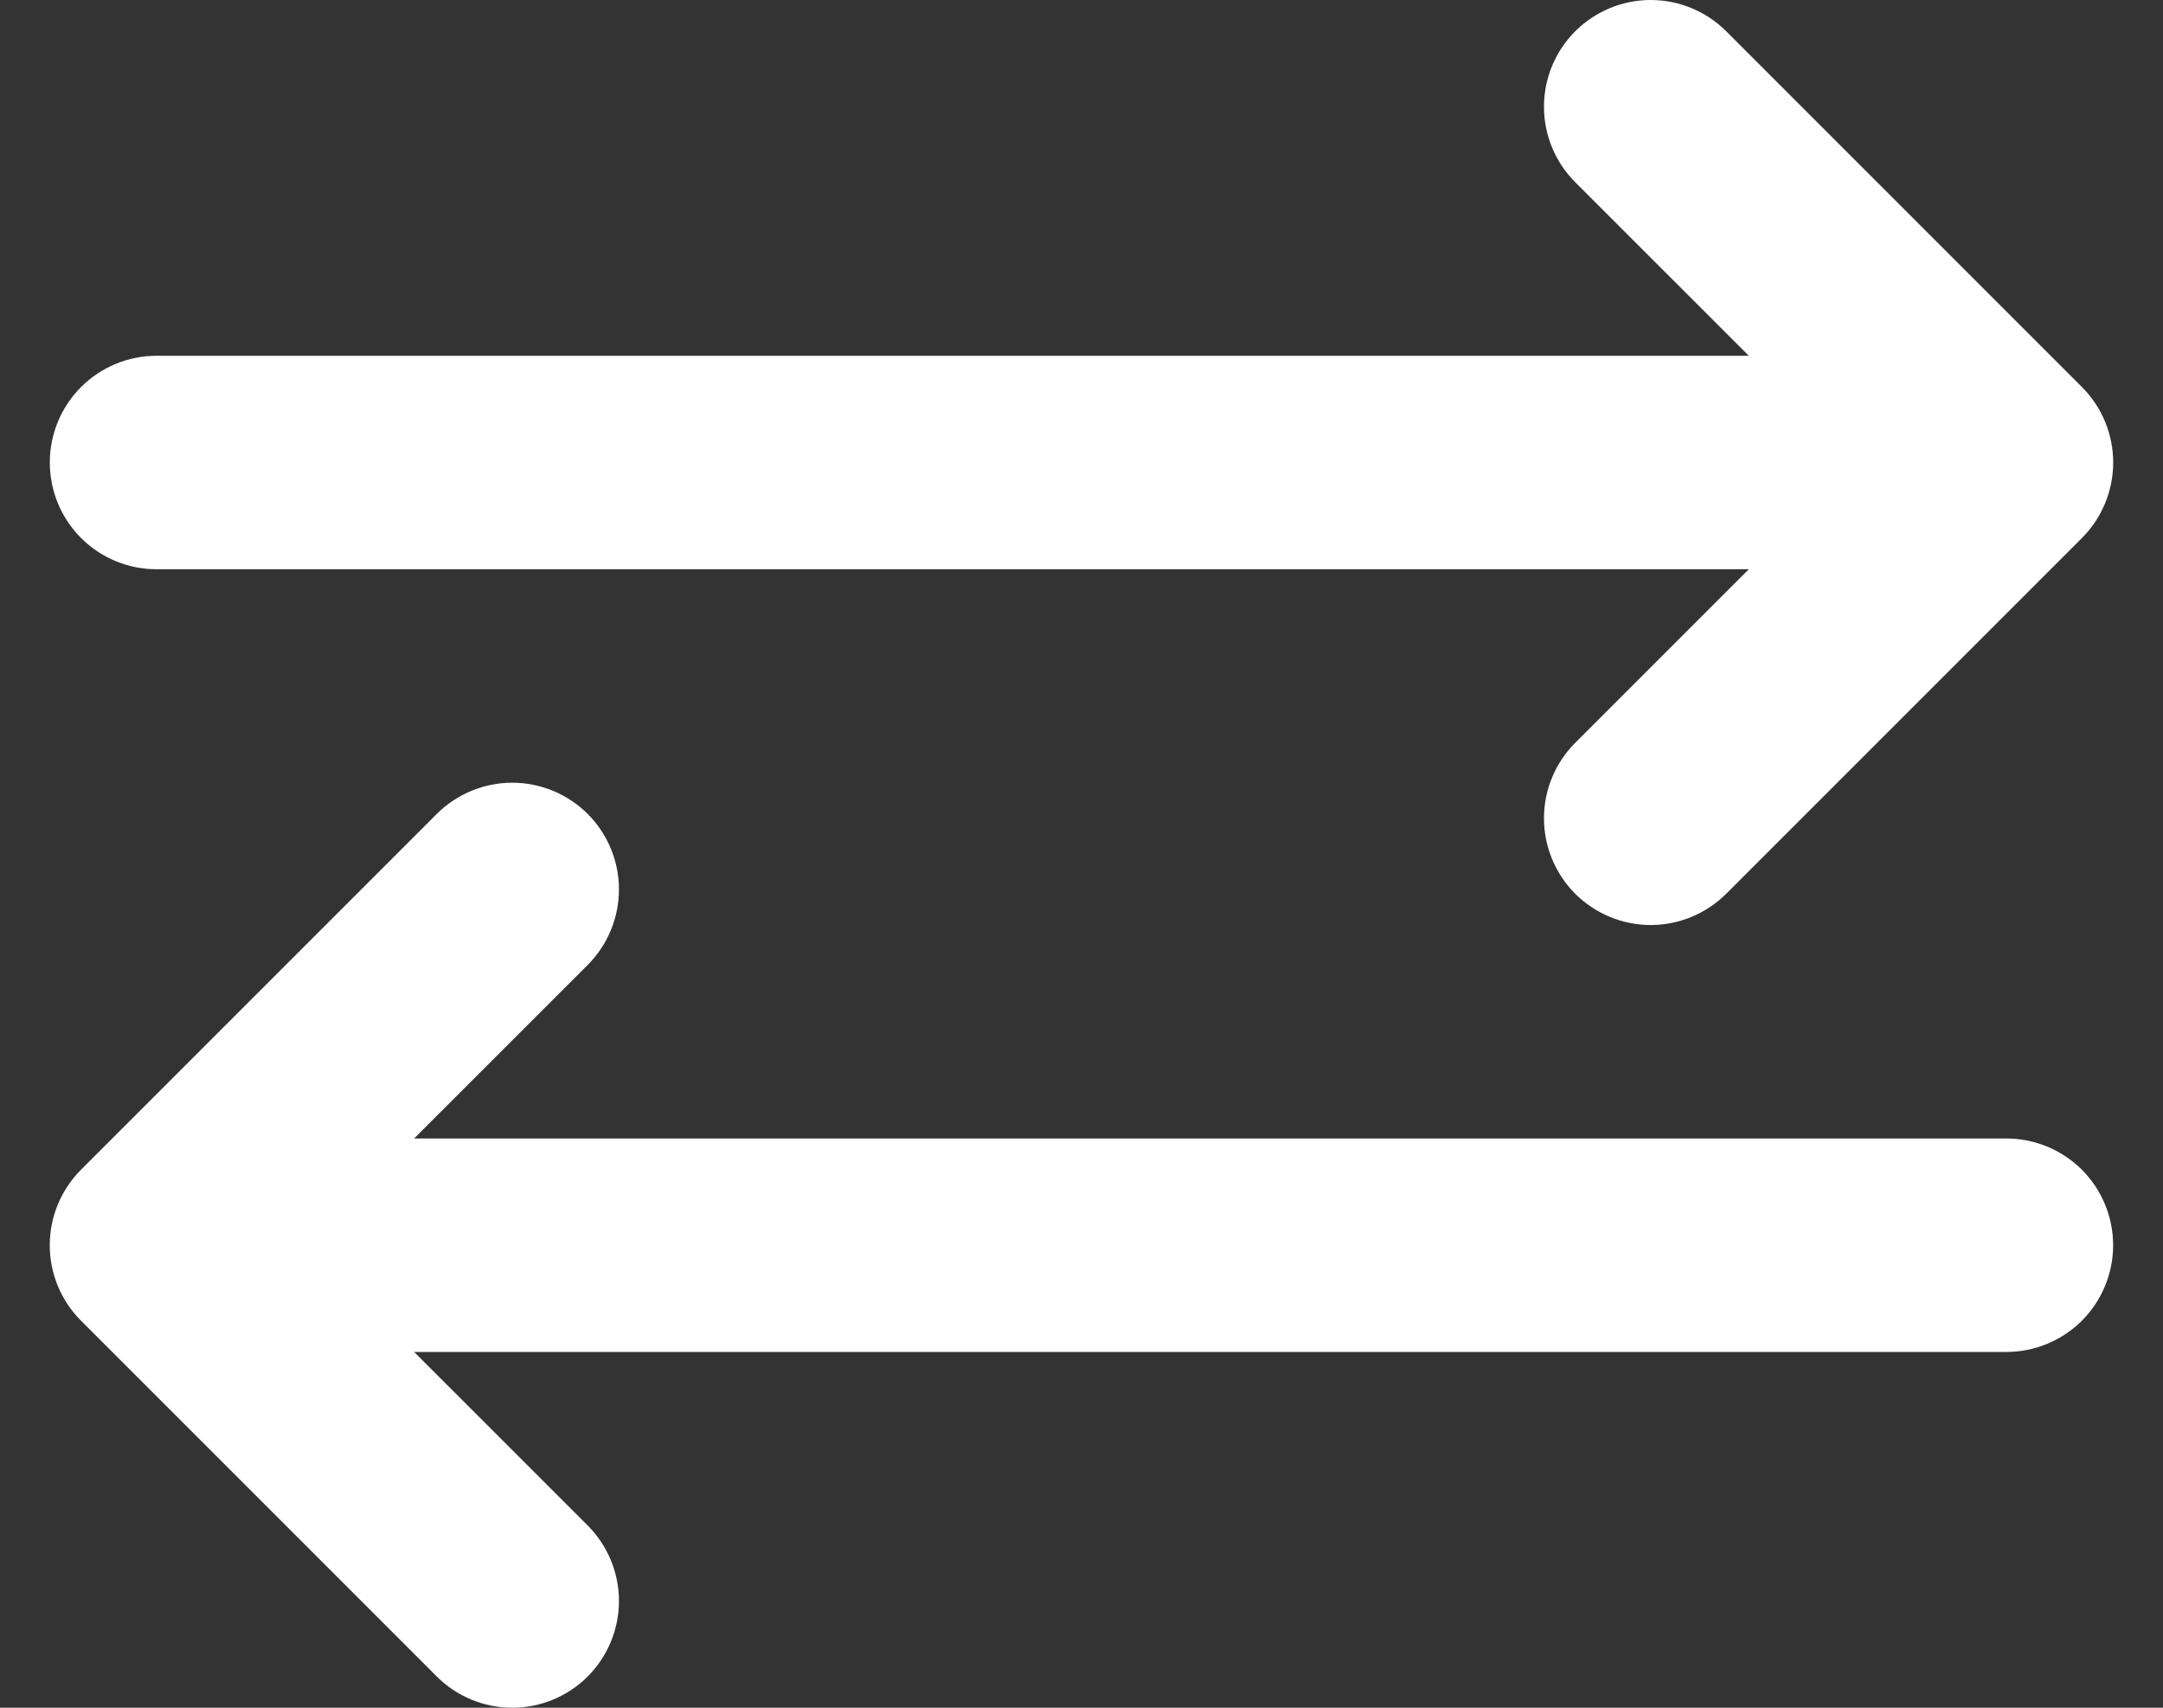
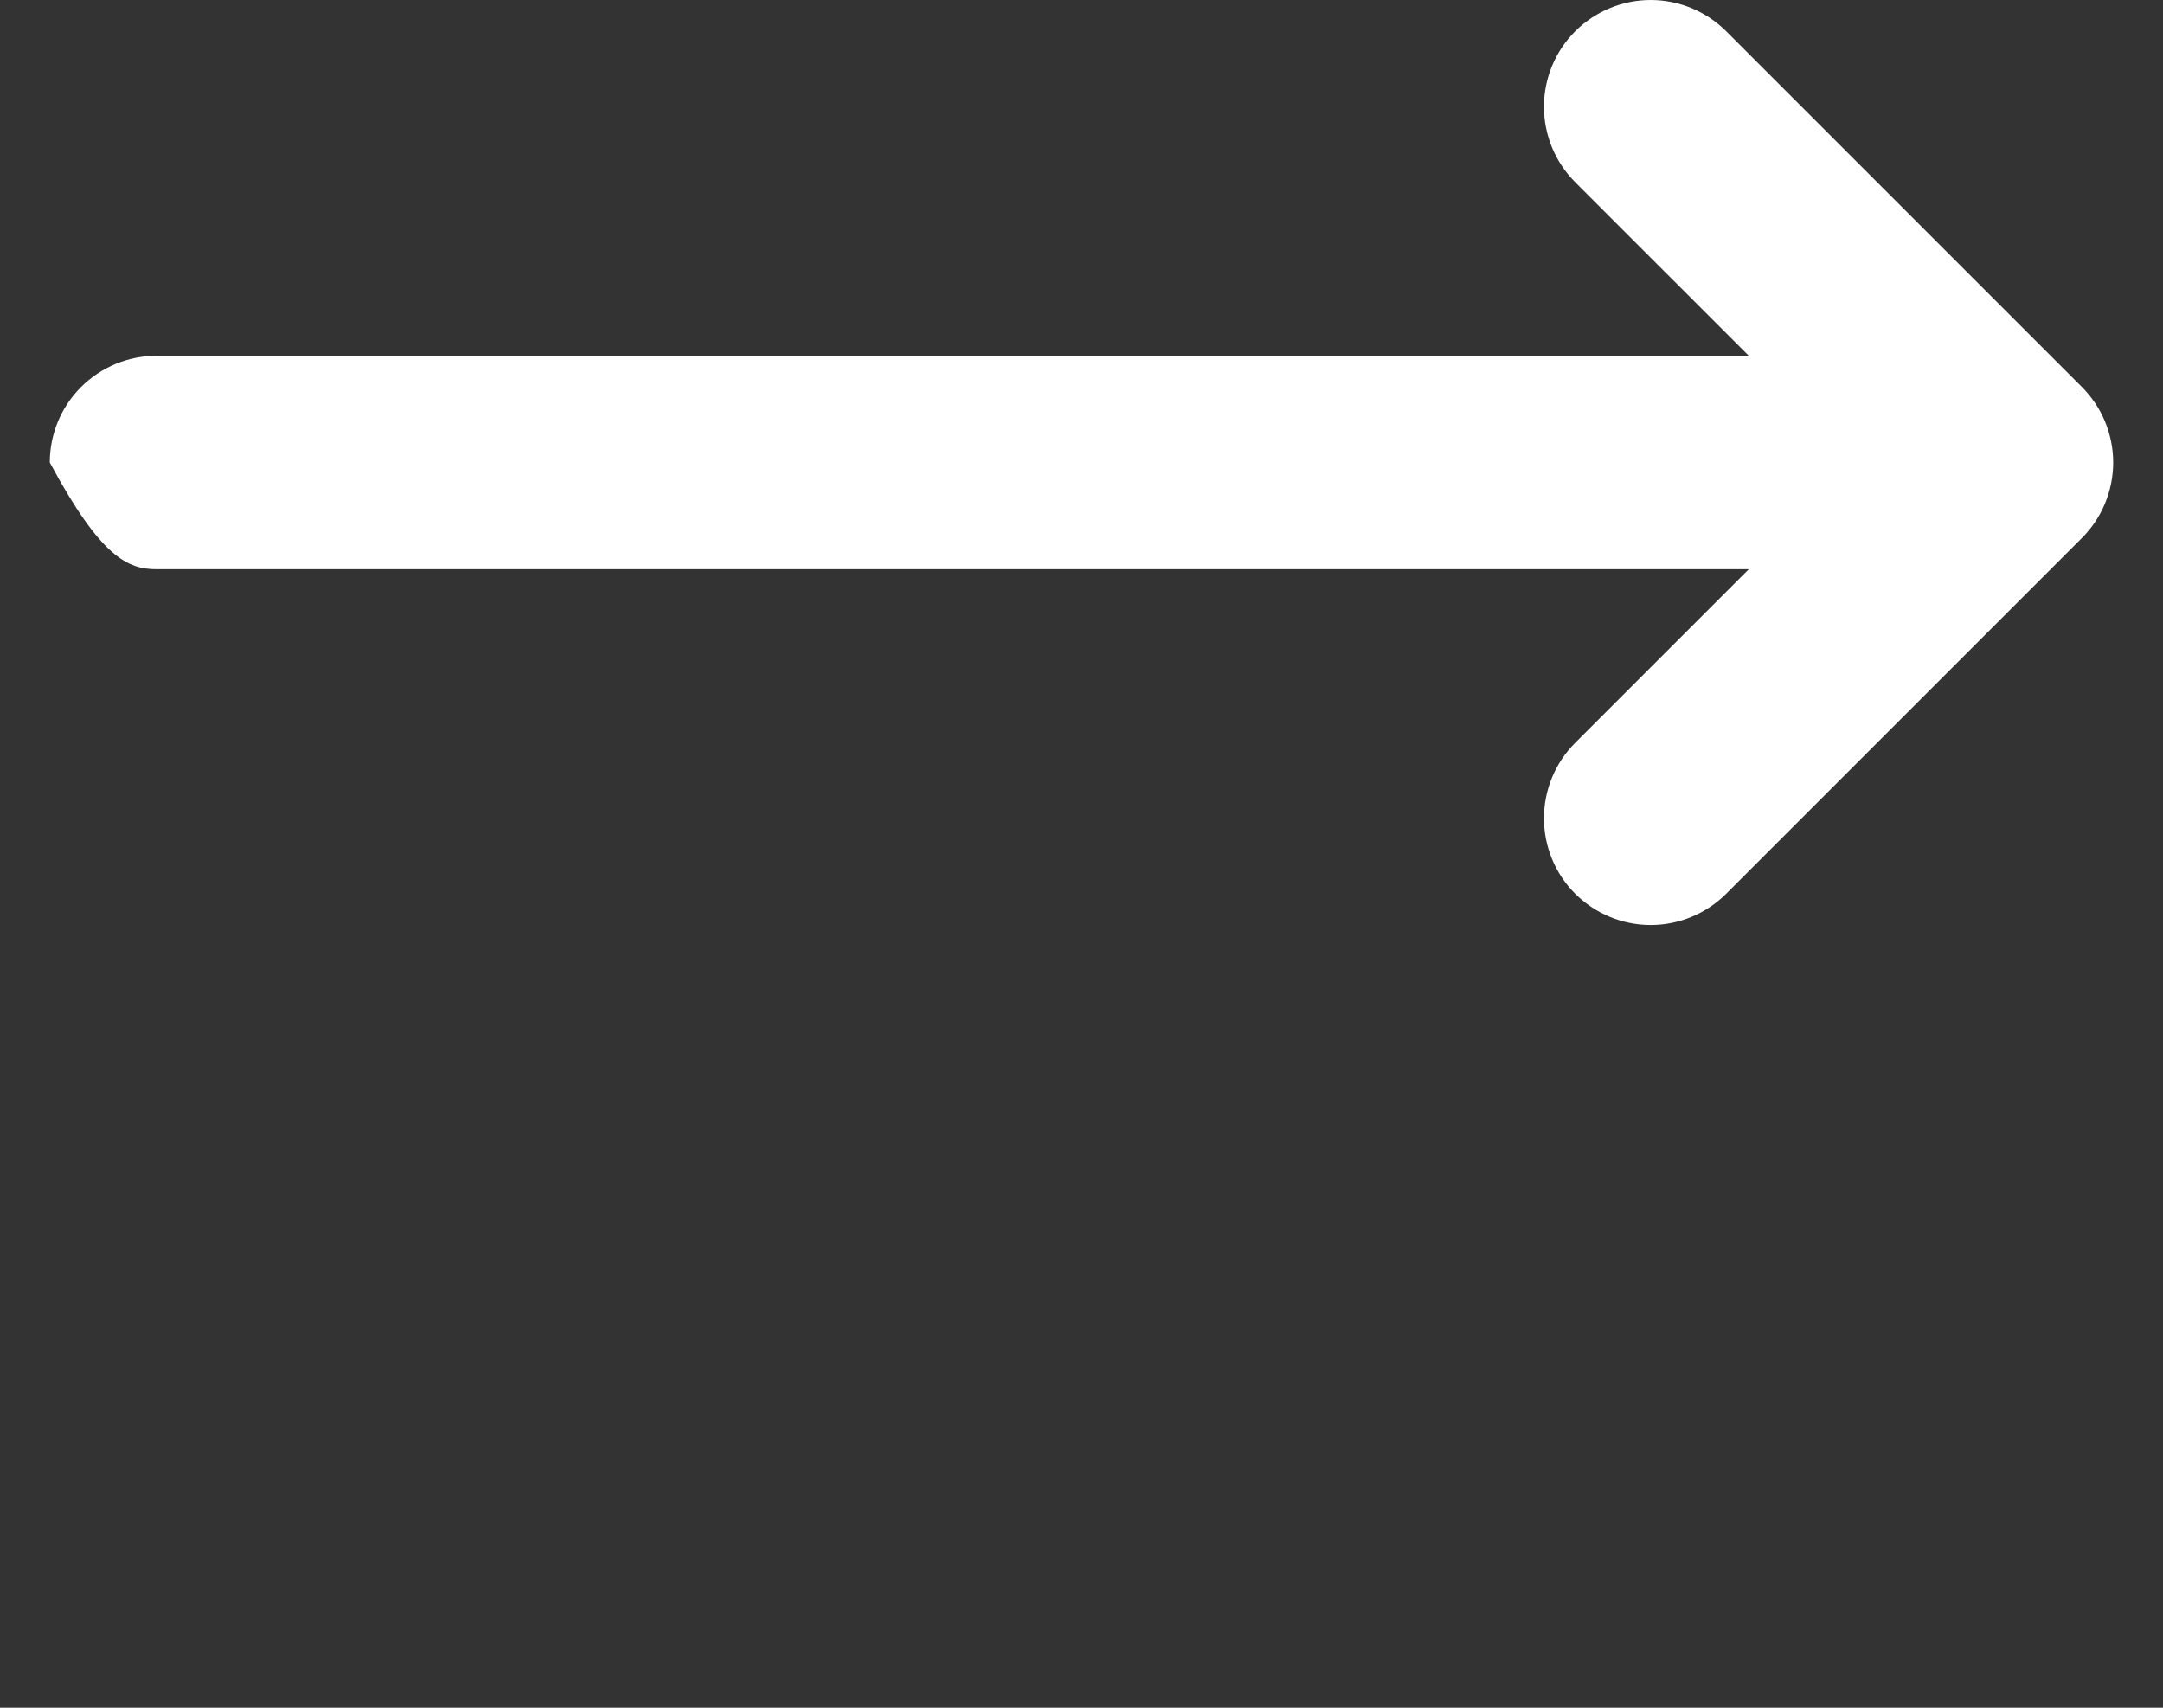
<svg xmlns="http://www.w3.org/2000/svg" width="38" height="30" viewBox="0 0 38 30" fill="none">
  <rect x="0" y="0" width="38" height="30" fill="#333333" stroke="none" />
-   <path d="M2.75 10H30.723L27.674 13.049C27.322 13.401 27.125 13.878 27.125 14.375C27.125 14.872 27.322 15.349 27.674 15.701C28.026 16.052 28.503 16.25 29 16.25C29.497 16.25 29.974 16.052 30.326 15.701L36.576 9.451C36.75 9.277 36.888 9.07 36.982 8.843C37.076 8.615 37.125 8.371 37.125 8.125C37.125 7.879 37.076 7.635 36.982 7.407C36.888 7.18 36.75 6.973 36.576 6.799L30.326 0.549C29.974 0.198 29.497 -3.70513e-09 29 0C28.503 3.70513e-09 28.026 0.198 27.674 0.549C27.322 0.901 27.125 1.378 27.125 1.875C27.125 2.372 27.322 2.849 27.674 3.201L30.723 6.25H2.75C2.252 6.25 1.776 6.448 1.424 6.799C1.072 7.151 0.875 7.628 0.875 8.125C0.875 8.622 1.072 9.099 1.424 9.451C1.776 9.803 2.252 10 2.75 10Z" fill="white" />
-   <path d="M35.249 20H7.275L10.325 16.951C10.676 16.599 10.874 16.122 10.874 15.625C10.874 15.128 10.676 14.651 10.325 14.299C9.973 13.948 9.496 13.75 8.999 13.75C8.502 13.75 8.025 13.948 7.673 14.299L1.423 20.549C1.249 20.723 1.111 20.93 1.017 21.157C0.922 21.385 0.874 21.629 0.874 21.875C0.874 22.121 0.922 22.365 1.017 22.593C1.111 22.82 1.249 23.027 1.423 23.201L7.673 29.451C8.025 29.803 8.502 30 8.999 30C9.496 30 9.973 29.803 10.325 29.451C10.676 29.099 10.874 28.622 10.874 28.125C10.874 27.628 10.676 27.151 10.325 26.799L7.275 23.75H35.249C35.746 23.75 36.223 23.552 36.575 23.201C36.926 22.849 37.124 22.372 37.124 21.875C37.124 21.378 36.926 20.901 36.575 20.549C36.223 20.198 35.746 20 35.249 20Z" fill="white" />
+   <path d="M2.75 10H30.723L27.674 13.049C27.322 13.401 27.125 13.878 27.125 14.375C27.125 14.872 27.322 15.349 27.674 15.701C28.026 16.052 28.503 16.25 29 16.25C29.497 16.25 29.974 16.052 30.326 15.701L36.576 9.451C36.75 9.277 36.888 9.07 36.982 8.843C37.076 8.615 37.125 8.371 37.125 8.125C37.125 7.879 37.076 7.635 36.982 7.407C36.888 7.18 36.75 6.973 36.576 6.799L30.326 0.549C29.974 0.198 29.497 -3.70513e-09 29 0C28.503 3.70513e-09 28.026 0.198 27.674 0.549C27.322 0.901 27.125 1.378 27.125 1.875C27.125 2.372 27.322 2.849 27.674 3.201L30.723 6.25H2.75C2.252 6.25 1.776 6.448 1.424 6.799C1.072 7.151 0.875 7.628 0.875 8.125C1.776 9.803 2.252 10 2.75 10Z" fill="white" />
</svg>